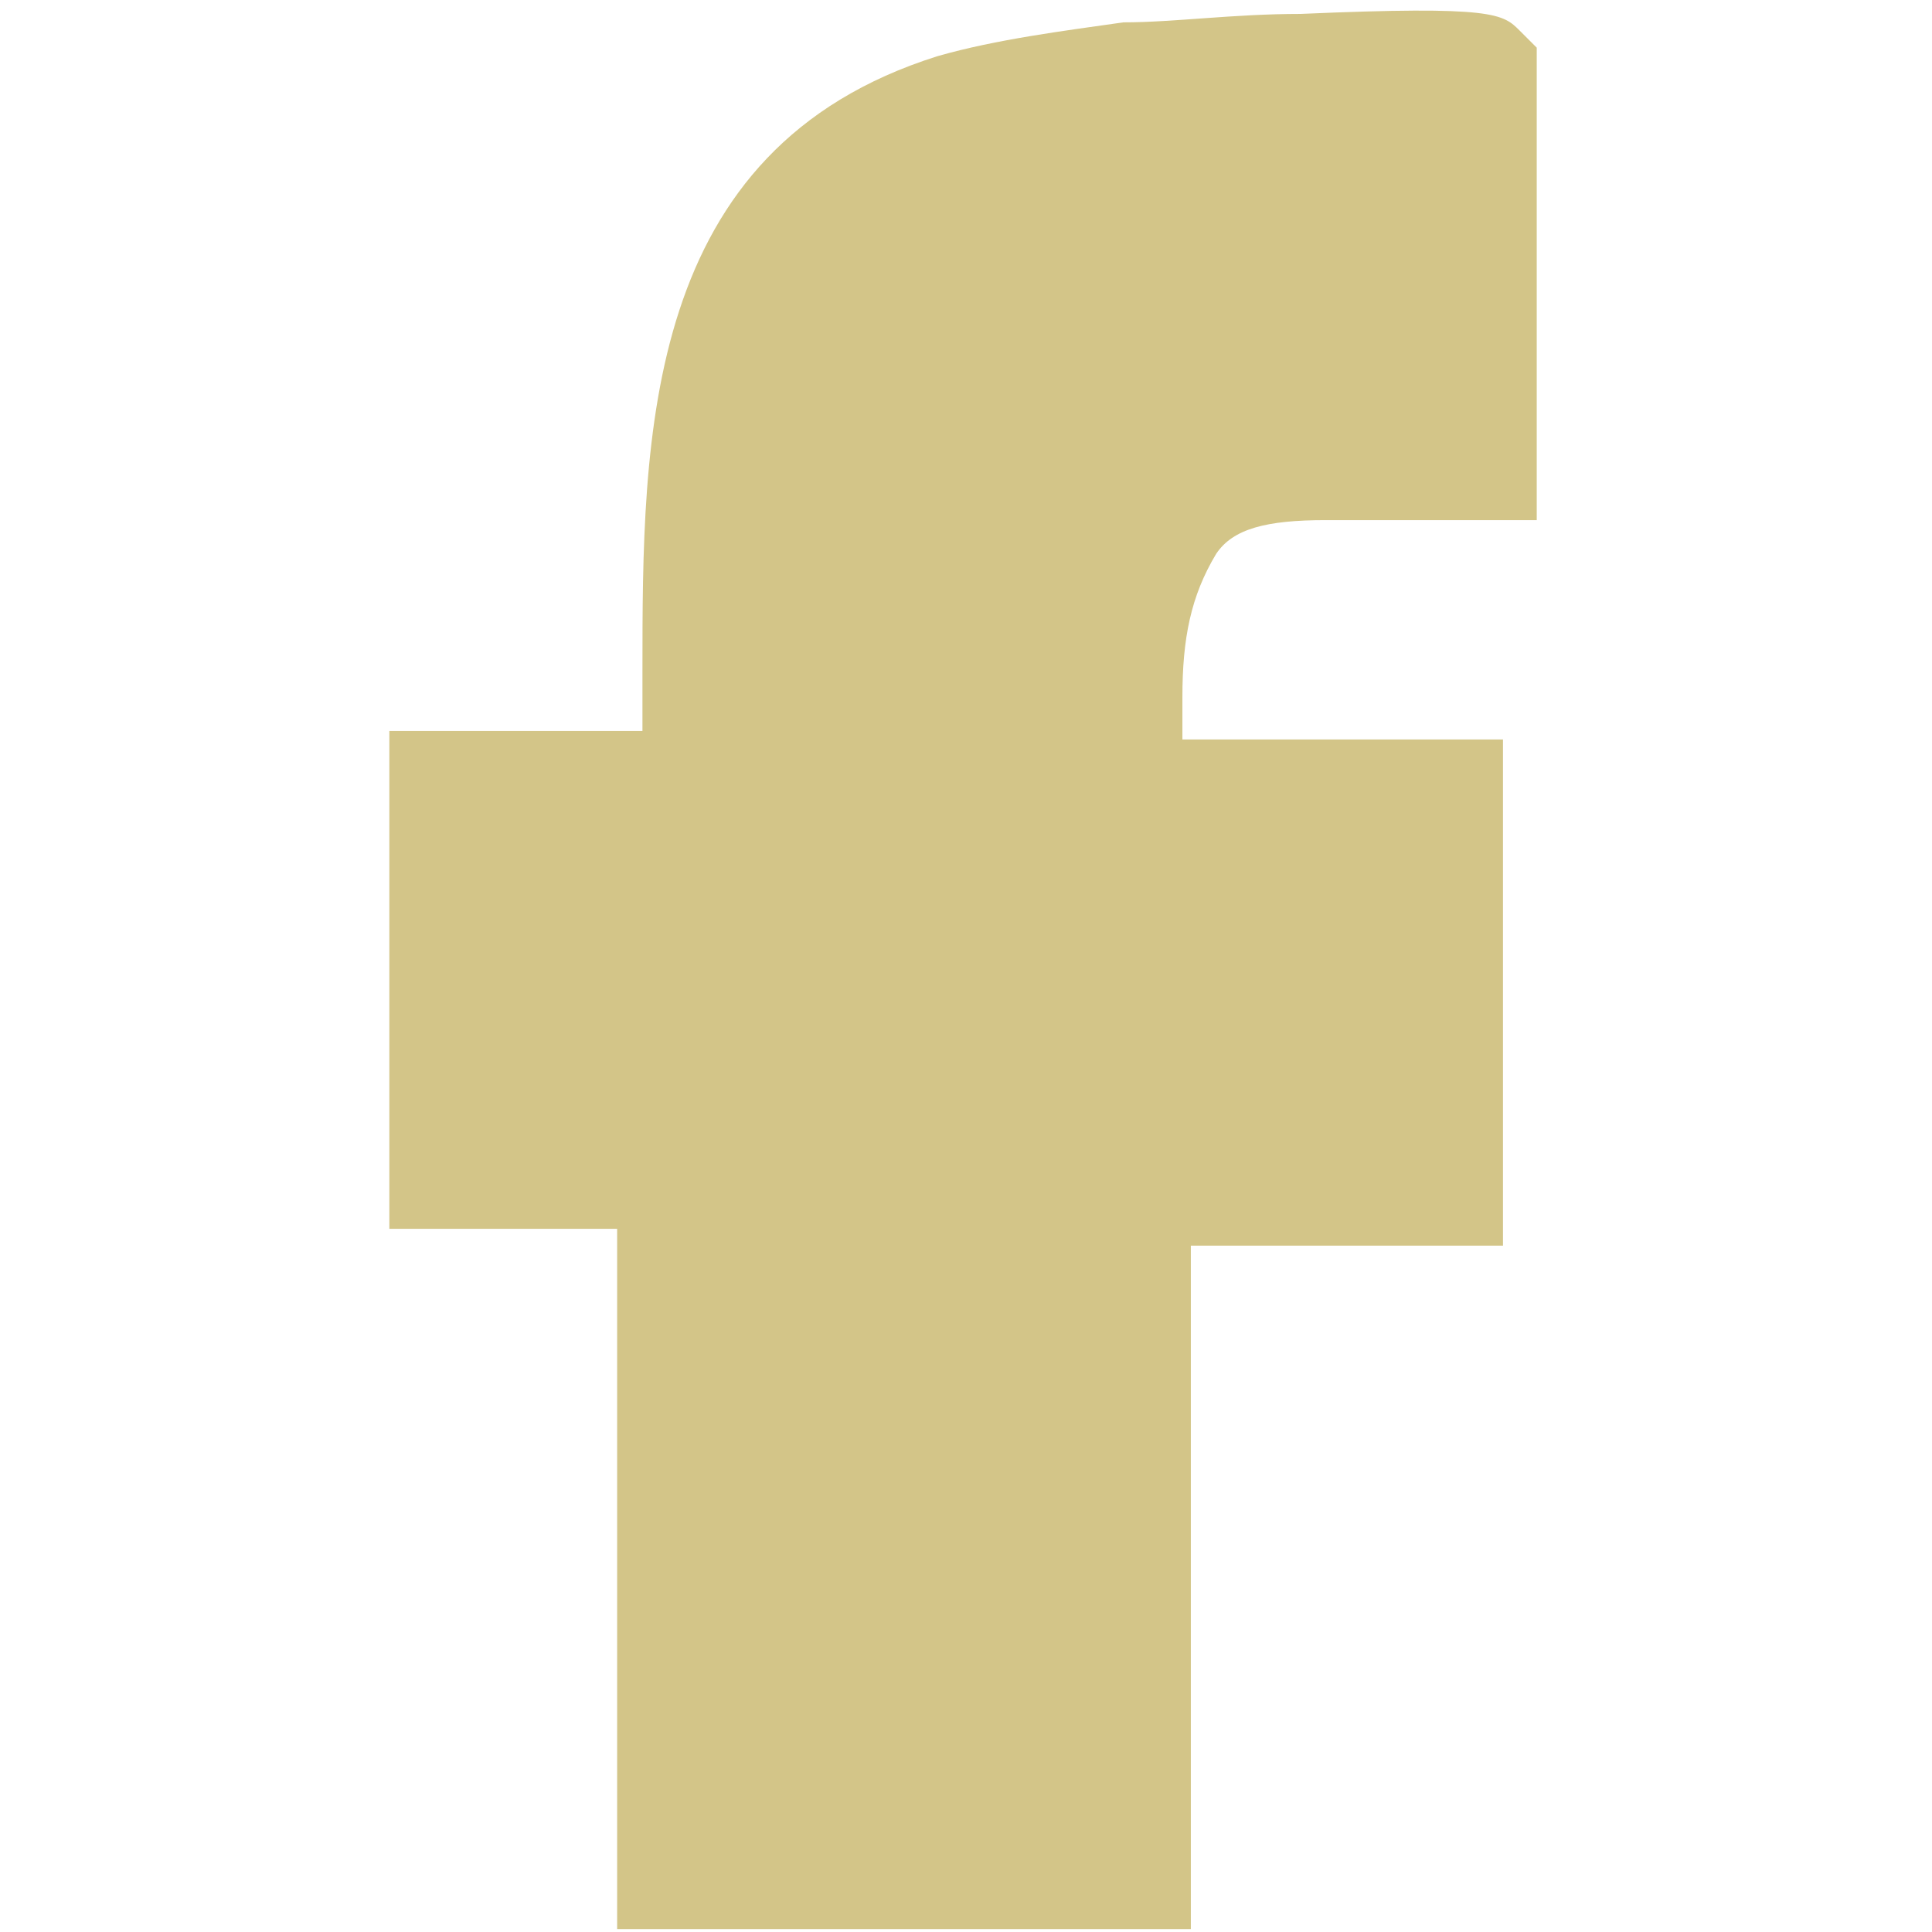
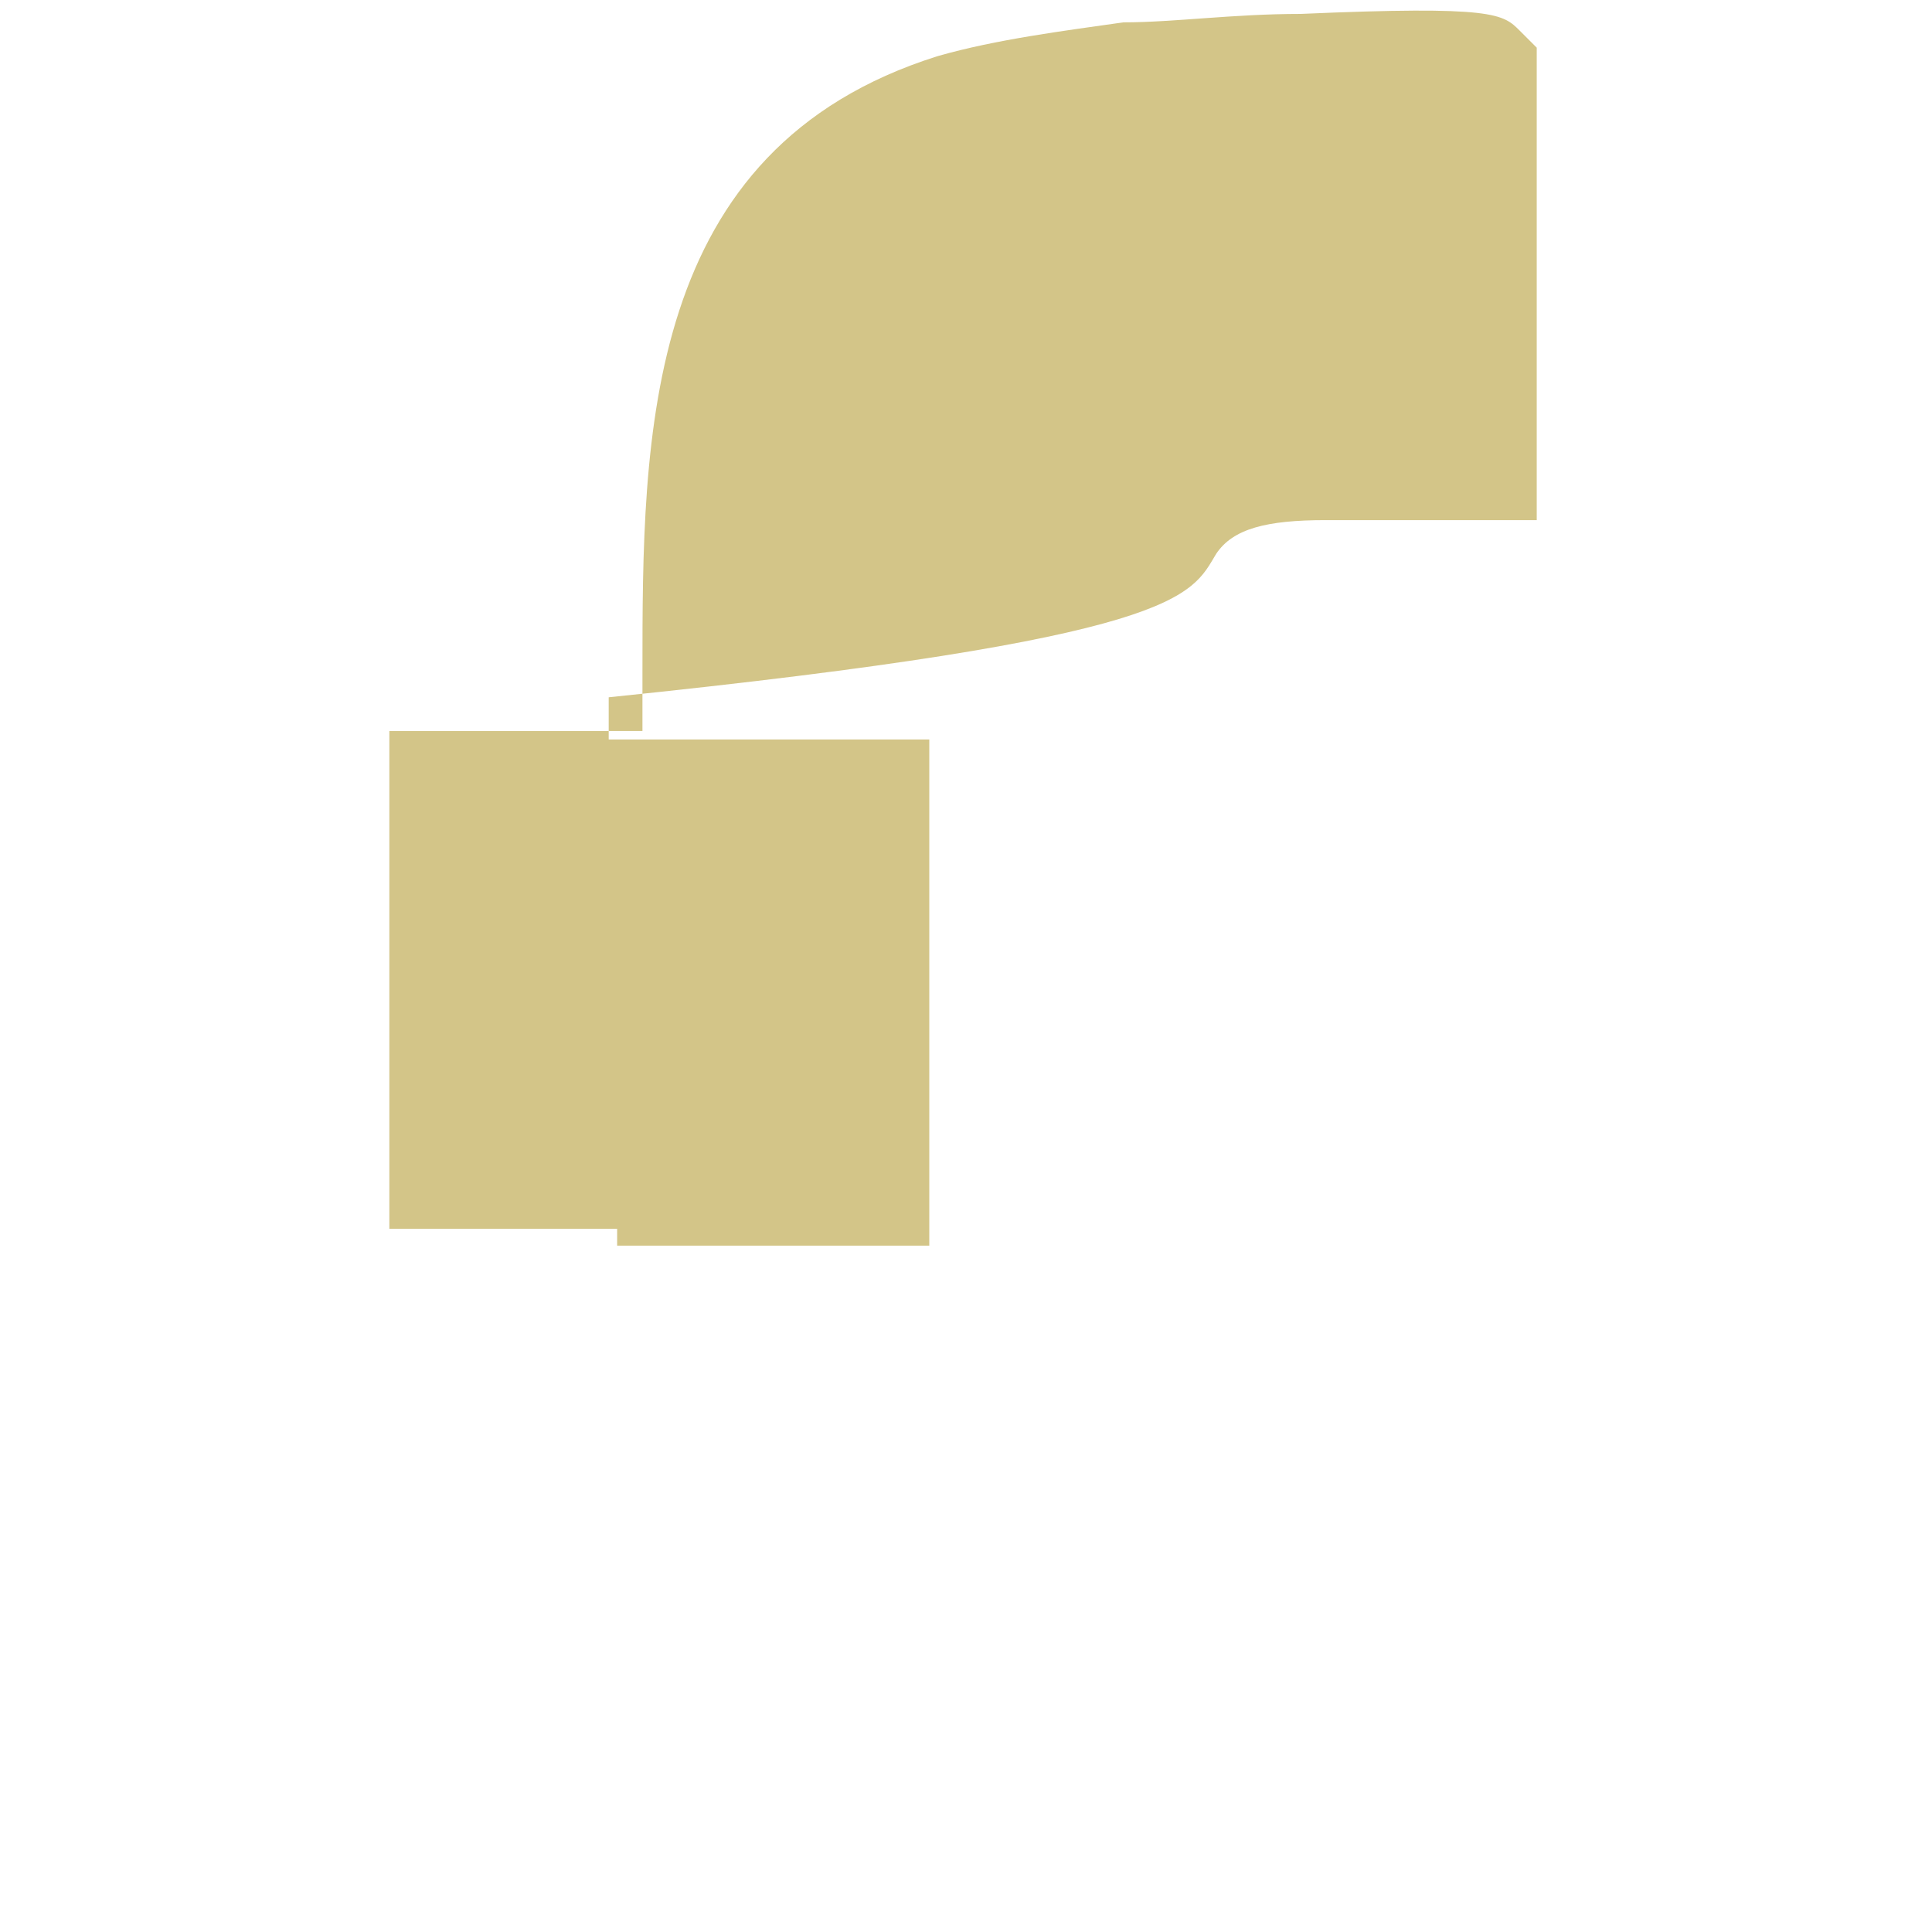
<svg xmlns="http://www.w3.org/2000/svg" version="1.1" id="Calque_1" x="0px" y="0px" viewBox="0 0 22.9 22.9" style="enable-background:new 0 0 22.9 22.9;" xml:space="preserve">
  <style type="text/css">
	.st0{fill:#D3C588;}
</style>
  <g id="Groupe_64" transform="translate(-1708.785 -87.135)">
-     <path id="Tracé_108" class="st0" d="M1723.2,93.7c0.2-0.3,0.6-0.4,1.3-0.4c0.1,0,1.7,0,1.8,0h0.7v-0.7V88v-0.3l-0.2-0.2   c-0.2-0.2-0.3-0.3-2.6-0.2c-0.8,0-1.5,0.1-2.1,0.1c-0.7,0.1-1.5,0.2-2.2,0.4c-3.5,1.1-3.5,4.5-3.5,7.3v0.7h-3v5.9h2.7v8.3h6.8v-8.1   h3.7v-6h-3.8c0-0.2,0-0.5,0-0.5C1722.8,94.7,1722.9,94.2,1723.2,93.7z" />
+     <path id="Tracé_108" class="st0" d="M1723.2,93.7c0.2-0.3,0.6-0.4,1.3-0.4c0.1,0,1.7,0,1.8,0h0.7v-0.7V88v-0.3l-0.2-0.2   c-0.2-0.2-0.3-0.3-2.6-0.2c-0.8,0-1.5,0.1-2.1,0.1c-0.7,0.1-1.5,0.2-2.2,0.4c-3.5,1.1-3.5,4.5-3.5,7.3v0.7h-3v5.9h2.7v8.3v-8.1   h3.7v-6h-3.8c0-0.2,0-0.5,0-0.5C1722.8,94.7,1722.9,94.2,1723.2,93.7z" />
  </g>
</svg>